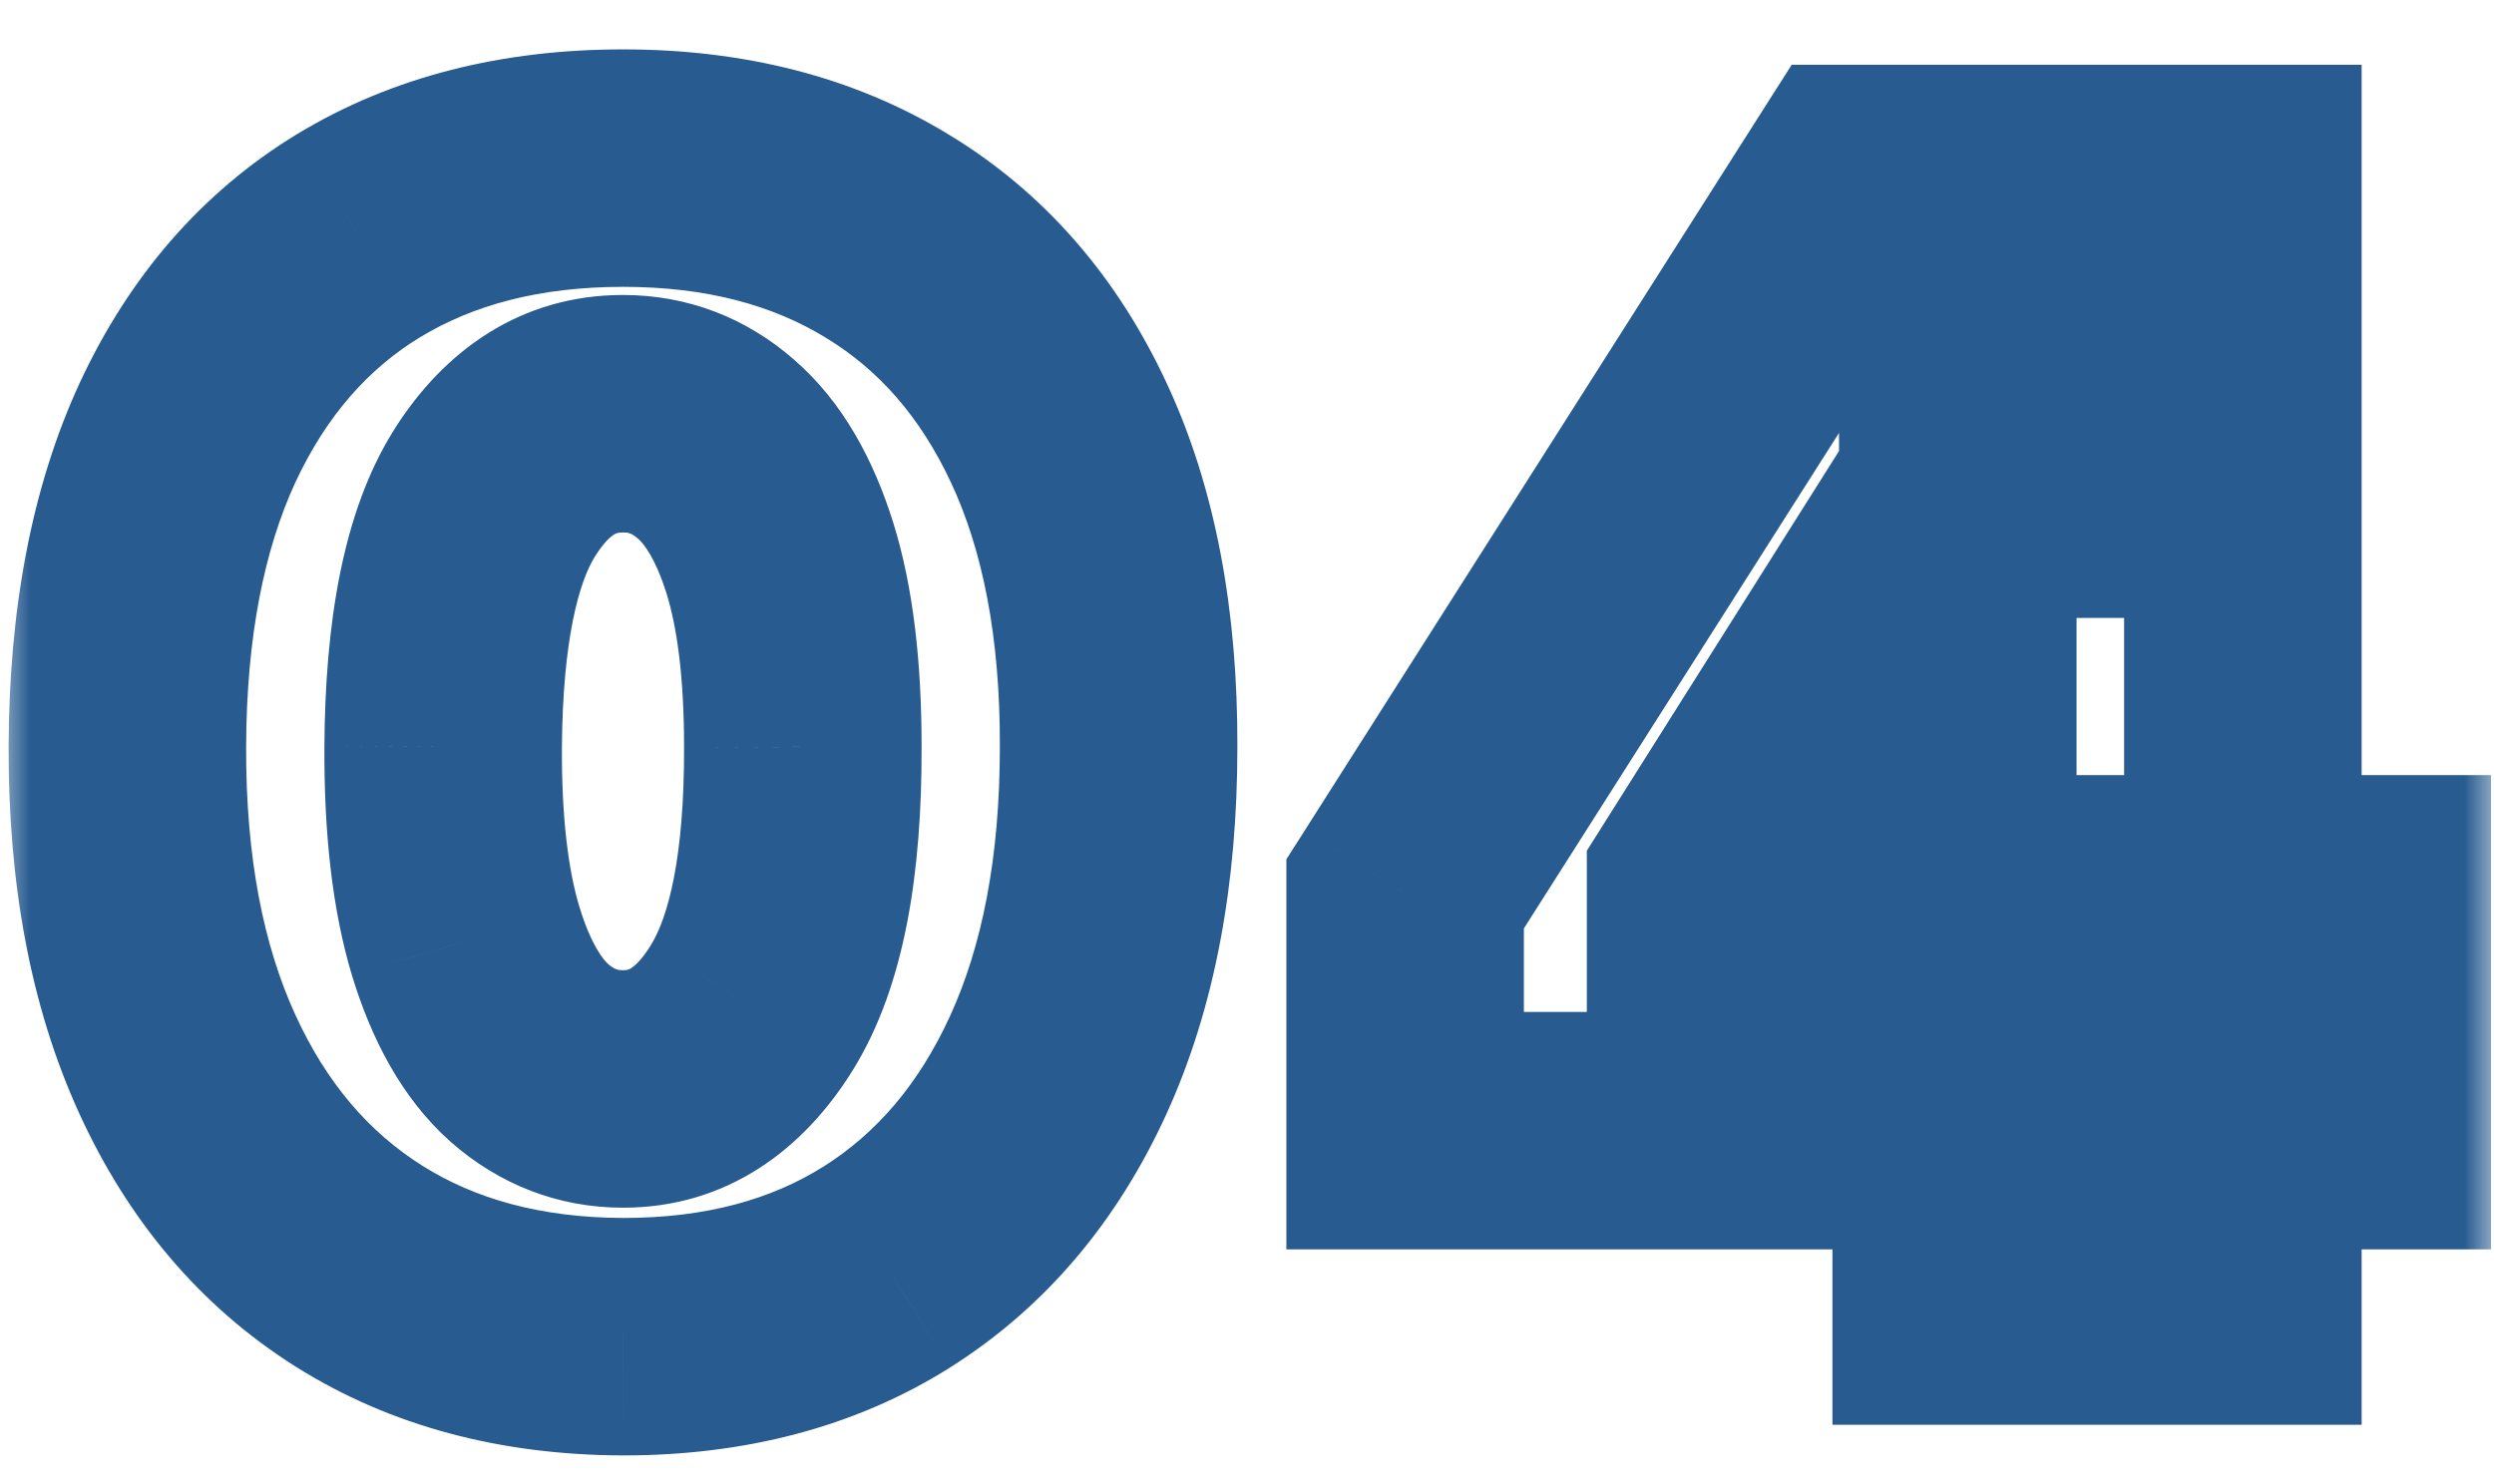
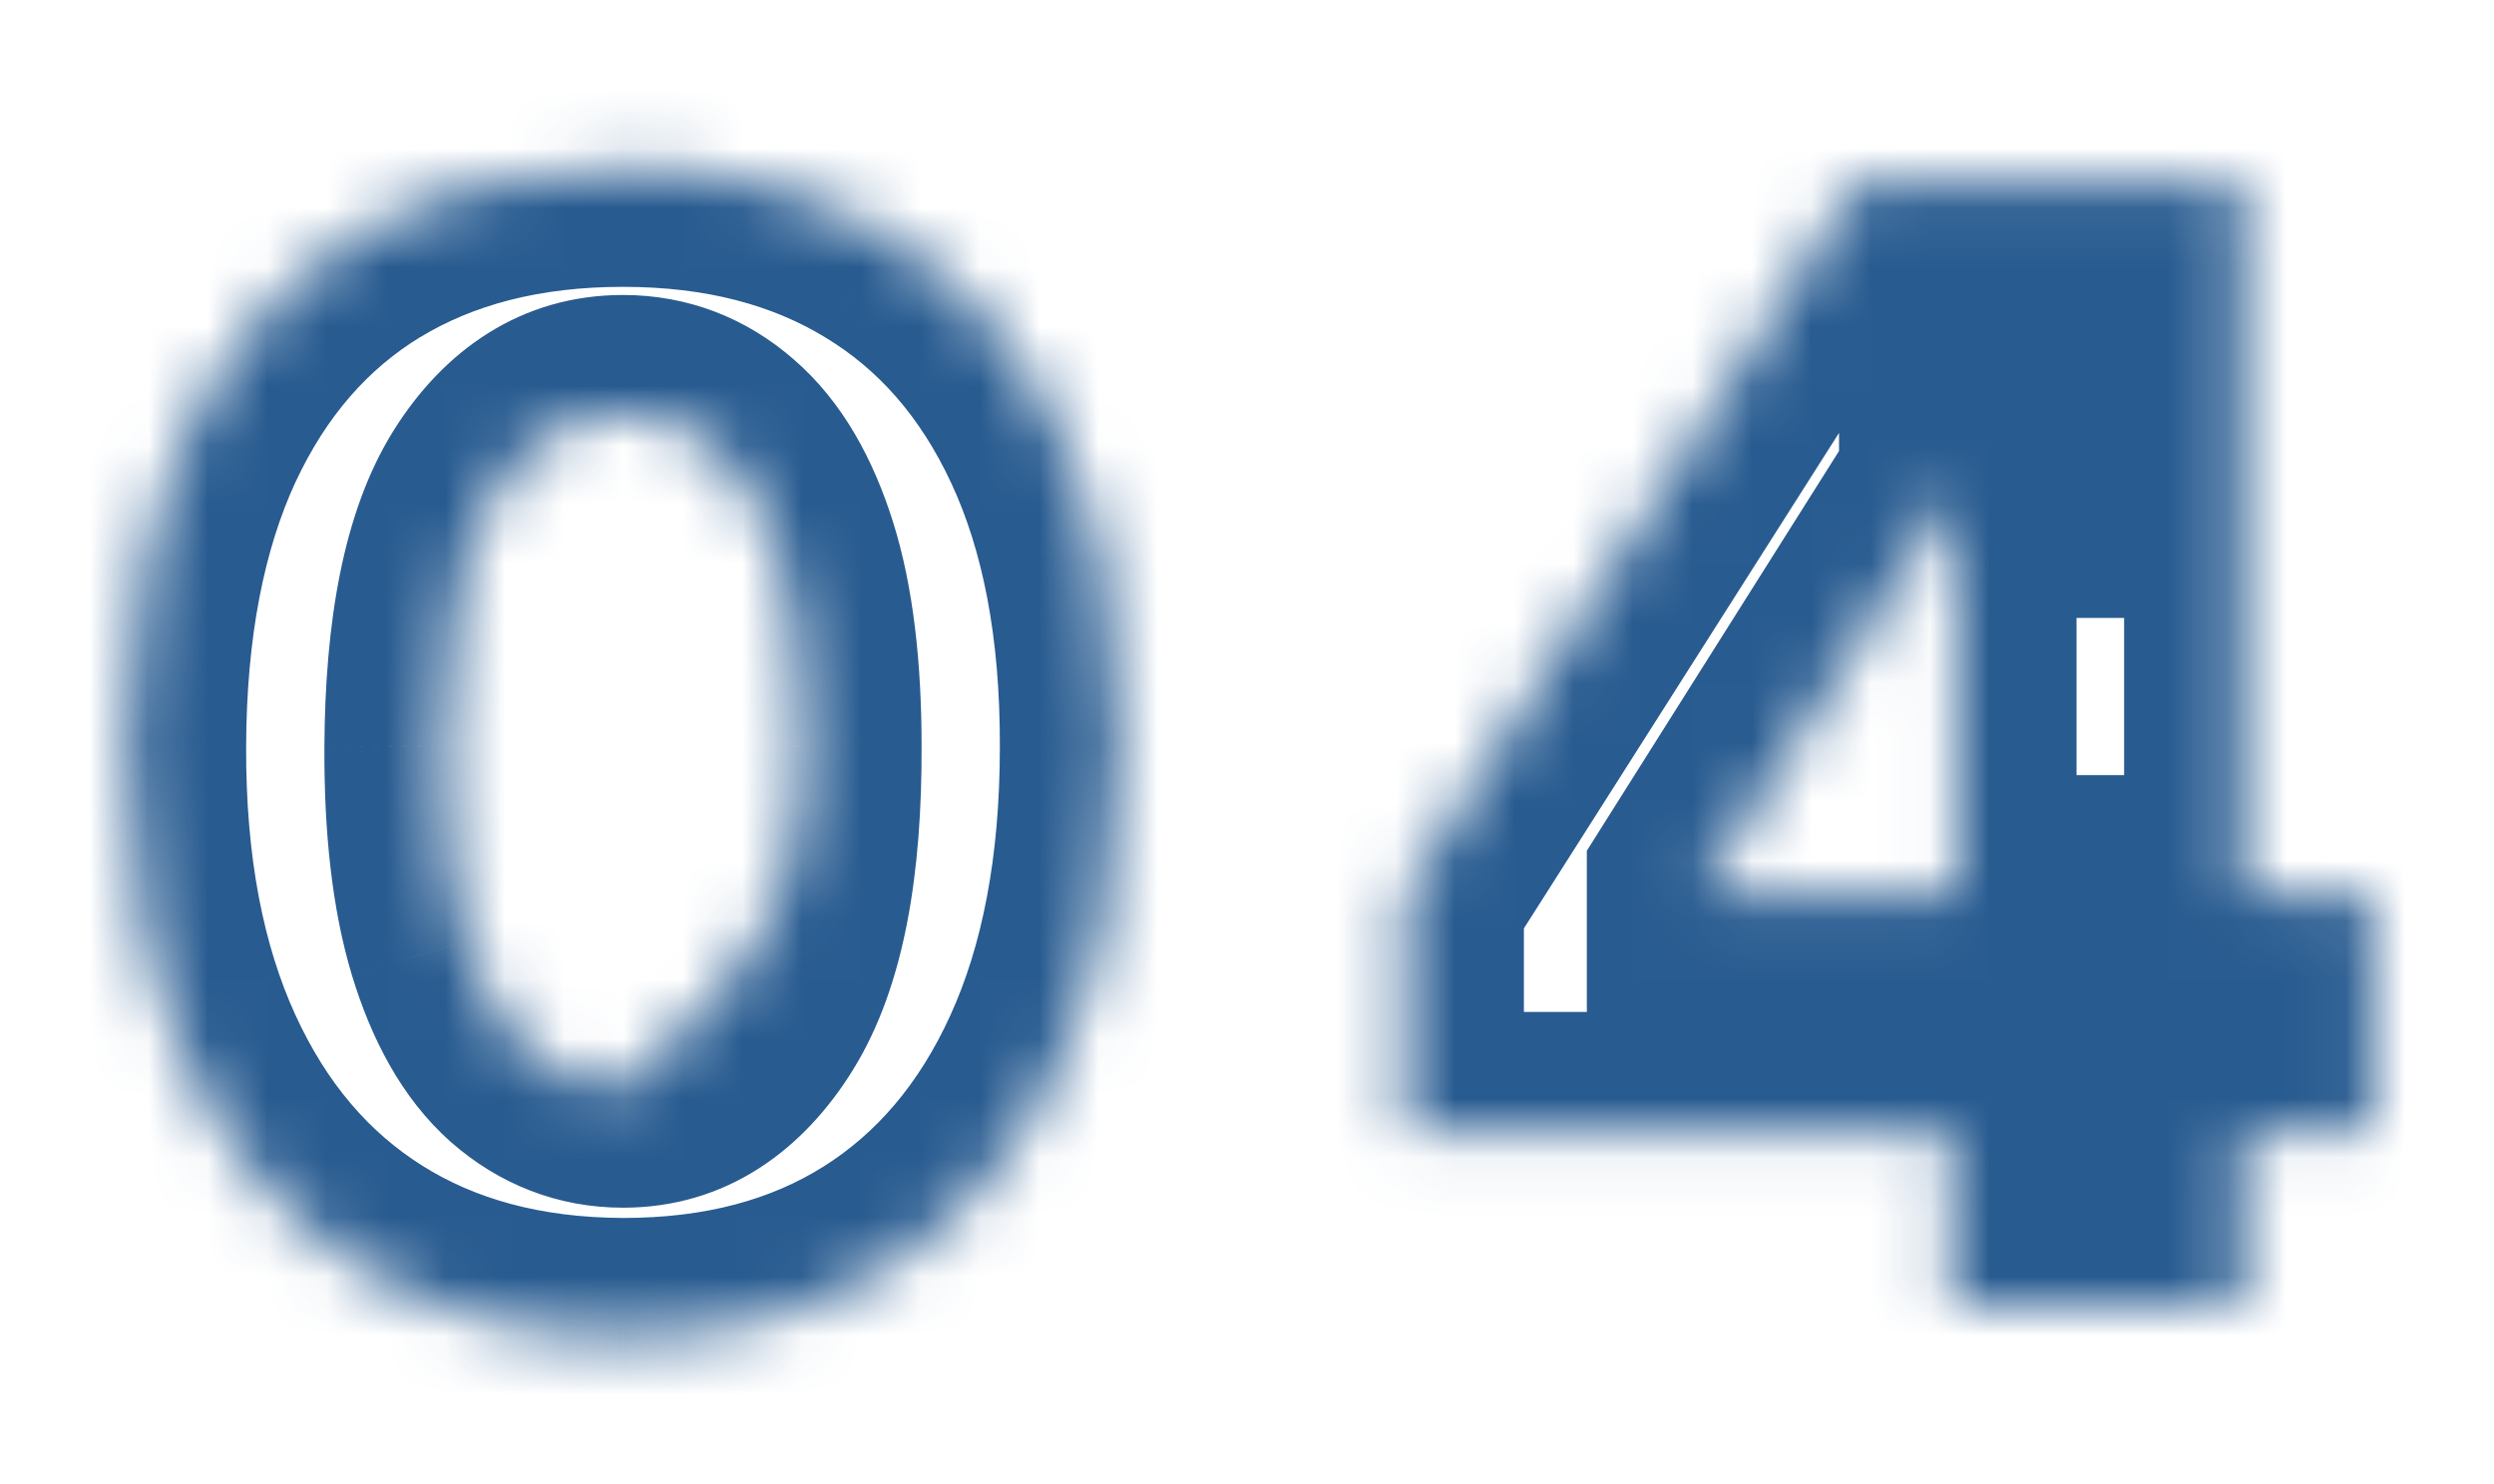
<svg xmlns="http://www.w3.org/2000/svg" width="42" height="25" viewBox="0 0 42 25" fill="none">
  <mask id="path-1-outside-1_100_75" maskUnits="userSpaceOnUse" x="0" y="0" width="42" height="25" fill="black">
-     <rect fill="white" width="42" height="25" />
-     <path d="M10.492 22.517C8.774 22.511 7.291 22.114 6.041 21.326C4.792 20.538 3.828 19.402 3.151 17.919C2.474 16.436 2.139 14.657 2.145 12.582C2.151 10.502 2.49 8.735 3.161 7.283C3.838 5.83 4.798 4.725 6.041 3.968C7.291 3.211 8.774 2.832 10.492 2.832C12.209 2.832 13.692 3.214 14.942 3.977C16.191 4.734 17.155 5.839 17.832 7.292C18.509 8.745 18.844 10.508 18.838 12.582C18.838 14.669 18.5 16.454 17.822 17.938C17.145 19.421 16.182 20.557 14.932 21.345C13.689 22.126 12.209 22.517 10.492 22.517ZM10.492 18.344C11.378 18.344 12.104 17.882 12.671 16.959C13.243 16.029 13.526 14.57 13.52 12.582C13.52 11.284 13.391 10.222 13.132 9.397C12.874 8.572 12.517 7.963 12.061 7.569C11.606 7.169 11.082 6.969 10.492 6.969C9.605 6.969 8.882 7.418 8.322 8.317C7.762 9.215 7.475 10.637 7.463 12.582C7.457 13.906 7.583 14.995 7.842 15.851C8.1 16.7 8.457 17.328 8.913 17.734C9.374 18.141 9.901 18.344 10.492 18.344ZM23.663 19.046V15.057L31.271 3.091H34.891V8.409H32.822L28.723 14.909V15.057H39.95V19.046H23.663ZM32.859 22V17.827L32.97 16.091V3.091H37.771V22H32.859Z" />
+     <path d="M10.492 22.517C8.774 22.511 7.291 22.114 6.041 21.326C4.792 20.538 3.828 19.402 3.151 17.919C2.474 16.436 2.139 14.657 2.145 12.582C2.151 10.502 2.49 8.735 3.161 7.283C3.838 5.83 4.798 4.725 6.041 3.968C7.291 3.211 8.774 2.832 10.492 2.832C12.209 2.832 13.692 3.214 14.942 3.977C16.191 4.734 17.155 5.839 17.832 7.292C18.509 8.745 18.844 10.508 18.838 12.582C18.838 14.669 18.5 16.454 17.822 17.938C17.145 19.421 16.182 20.557 14.932 21.345C13.689 22.126 12.209 22.517 10.492 22.517ZM10.492 18.344C13.243 16.029 13.526 14.57 13.52 12.582C13.52 11.284 13.391 10.222 13.132 9.397C12.874 8.572 12.517 7.963 12.061 7.569C11.606 7.169 11.082 6.969 10.492 6.969C9.605 6.969 8.882 7.418 8.322 8.317C7.762 9.215 7.475 10.637 7.463 12.582C7.457 13.906 7.583 14.995 7.842 15.851C8.1 16.7 8.457 17.328 8.913 17.734C9.374 18.141 9.901 18.344 10.492 18.344ZM23.663 19.046V15.057L31.271 3.091H34.891V8.409H32.822L28.723 14.909V15.057H39.95V19.046H23.663ZM32.859 22V17.827L32.97 16.091V3.091H37.771V22H32.859Z" />
  </mask>
  <path d="M10.492 22.517L10.484 24.517H10.492V22.517ZM6.041 21.326L4.974 23.018L4.974 23.018L6.041 21.326ZM3.151 17.919L1.332 18.75L1.332 18.75L3.151 17.919ZM2.145 12.582L4.145 12.588L4.145 12.588L2.145 12.582ZM3.161 7.283L1.348 6.438L1.345 6.444L3.161 7.283ZM6.041 3.968L5.005 2.258L5.001 2.26L6.041 3.968ZM14.942 3.977L13.899 5.684L13.905 5.688L14.942 3.977ZM17.832 7.292L19.644 6.447L19.644 6.447L17.832 7.292ZM18.838 12.582L16.838 12.576V12.582H18.838ZM17.822 17.938L19.642 18.768L19.642 18.768L17.822 17.938ZM14.932 21.345L15.997 23.038L15.999 23.036L14.932 21.345ZM12.671 16.959L10.967 15.91L10.966 15.913L12.671 16.959ZM13.52 12.582L11.52 12.582L11.52 12.589L13.52 12.582ZM13.132 9.397L15.041 8.799L15.041 8.799L13.132 9.397ZM12.061 7.569L10.741 9.072L10.747 9.077L10.753 9.082L12.061 7.569ZM8.322 8.317L6.624 7.259L6.624 7.259L8.322 8.317ZM7.463 12.582L5.463 12.57L5.463 12.573L7.463 12.582ZM7.842 15.851L5.927 16.429L5.928 16.433L7.842 15.851ZM8.913 17.734L7.581 19.227L7.591 19.236L8.913 17.734ZM10.499 20.517C9.094 20.512 7.991 20.191 7.108 19.634L4.974 23.018C6.59 24.036 8.454 24.51 10.484 24.517L10.499 20.517ZM7.108 19.634C6.222 19.075 5.504 18.256 4.971 17.089L1.332 18.75C2.153 20.549 3.362 22.001 4.974 23.018L7.108 19.634ZM4.971 17.089C4.441 15.929 4.139 14.45 4.145 12.588L0.145 12.576C0.138 14.864 0.507 16.942 1.332 18.75L4.971 17.089ZM4.145 12.588C4.15 10.713 4.456 9.247 4.976 8.121L1.345 6.444C0.523 8.224 0.152 10.291 0.145 12.576L4.145 12.588ZM4.973 8.128C5.501 6.995 6.209 6.208 7.081 5.676L5.001 2.26C3.387 3.243 2.174 4.665 1.348 6.438L4.973 8.128ZM7.078 5.679C7.963 5.142 9.075 4.832 10.492 4.832V0.832C8.474 0.832 6.618 1.28 5.005 2.258L7.078 5.679ZM10.492 4.832C11.905 4.832 13.014 5.144 13.899 5.684L15.984 2.271C14.37 1.284 12.512 0.832 10.492 0.832V4.832ZM13.905 5.688C14.783 6.22 15.492 7.007 16.019 8.137L19.644 6.447C18.817 4.672 17.599 3.249 15.978 2.267L13.905 5.688ZM16.019 8.137C16.541 9.257 16.844 10.713 16.838 12.576L20.838 12.588C20.845 10.303 20.477 8.232 19.644 6.447L16.019 8.137ZM16.838 12.582C16.838 14.46 16.533 15.946 16.003 17.107L19.642 18.768C20.466 16.962 20.838 14.878 20.838 12.582H16.838ZM16.003 17.107C15.47 18.274 14.752 19.094 13.866 19.653L15.999 23.036C17.612 22.019 18.82 20.567 19.642 18.768L16.003 17.107ZM13.868 19.651C12.994 20.201 11.897 20.517 10.492 20.517V24.517C12.521 24.517 14.384 24.052 15.997 23.038L13.868 19.651ZM10.492 20.344C12.236 20.344 13.539 19.368 14.375 18.005L10.966 15.913C10.802 16.181 10.677 16.279 10.628 16.31C10.596 16.33 10.567 16.344 10.492 16.344V20.344ZM14.373 18.008C15.244 16.594 15.526 14.674 15.52 12.576L11.52 12.589C11.526 14.467 11.242 15.464 10.967 15.91L14.373 18.008ZM15.52 12.582C15.52 11.172 15.382 9.888 15.041 8.799L11.224 9.995C11.399 10.555 11.52 11.395 11.52 12.582H15.52ZM15.041 8.799C14.717 7.766 14.203 6.777 13.369 6.056L10.753 9.082C10.83 9.149 11.03 9.379 11.224 9.995L15.041 8.799ZM13.381 6.066C12.571 5.355 11.582 4.969 10.492 4.969V8.969C10.583 8.969 10.64 8.983 10.741 9.072L13.381 6.066ZM10.492 4.969C8.771 4.969 7.467 5.907 6.624 7.259L10.019 9.375C10.176 9.123 10.294 9.033 10.34 9.005C10.371 8.985 10.405 8.969 10.492 8.969V4.969ZM6.624 7.259C5.765 8.638 5.476 10.519 5.463 12.57L9.463 12.595C9.475 10.755 9.758 9.793 10.019 9.375L6.624 7.259ZM5.463 12.573C5.456 14.009 5.591 15.315 5.927 16.429L9.756 15.272C9.576 14.675 9.457 13.802 9.463 12.592L5.463 12.573ZM5.928 16.433C6.248 17.483 6.755 18.49 7.581 19.227L10.244 16.242C10.16 16.167 9.952 15.917 9.755 15.268L5.928 16.433ZM7.591 19.236C8.402 19.949 9.393 20.344 10.492 20.344V16.344C10.408 16.344 10.347 16.332 10.234 16.233L7.591 19.236ZM23.663 19.046H21.663V21.046H23.663V19.046ZM23.663 15.057L21.976 13.984L21.663 14.475V15.057H23.663ZM31.271 3.091V1.091H30.173L29.583 2.018L31.271 3.091ZM34.891 3.091H36.891V1.091H34.891V3.091ZM34.891 8.409V10.409H36.891V8.409H34.891ZM32.822 8.409V6.409H31.719L31.131 7.342L32.822 8.409ZM28.723 14.909L27.031 13.842L26.723 14.331V14.909H28.723ZM28.723 15.057H26.723V17.057H28.723V15.057ZM39.95 15.057H41.95V13.057H39.95V15.057ZM39.95 19.046V21.046H41.95V19.046H39.95ZM32.859 22H30.859V24H32.859V22ZM32.859 17.827L30.863 17.699L30.859 17.763V17.827H32.859ZM32.97 16.091L34.966 16.218L34.97 16.155V16.091H32.97ZM32.97 3.091V1.091H30.97V3.091H32.97ZM37.771 3.091H39.771V1.091H37.771V3.091ZM37.771 22V24H39.771V22H37.771ZM25.663 19.046V15.057H21.663V19.046H25.663ZM25.351 16.13L32.959 4.164L29.583 2.018L21.976 13.984L25.351 16.13ZM31.271 5.091H34.891V1.091H31.271V5.091ZM32.891 3.091V8.409H36.891V3.091H32.891ZM34.891 6.409H32.822V10.409H34.891V6.409ZM31.131 7.342L27.031 13.842L30.415 15.976L34.514 9.476L31.131 7.342ZM26.723 14.909V15.057H30.723V14.909H26.723ZM28.723 17.057H39.95V13.057H28.723V17.057ZM37.95 15.057V19.046H41.95V15.057H37.95ZM39.95 17.046H23.663V21.046H39.95V17.046ZM34.859 22V17.827H30.859V22H34.859ZM34.855 17.954L34.966 16.218L30.974 15.963L30.863 17.699L34.855 17.954ZM34.97 16.091V3.091H30.97V16.091H34.97ZM32.97 5.091H37.771V1.091H32.97V5.091ZM35.771 3.091V22H39.771V3.091H35.771ZM37.771 20H32.859V24H37.771V20Z" fill="#285B90" mask="url(#path-1-outside-1_100_75)" />
</svg>